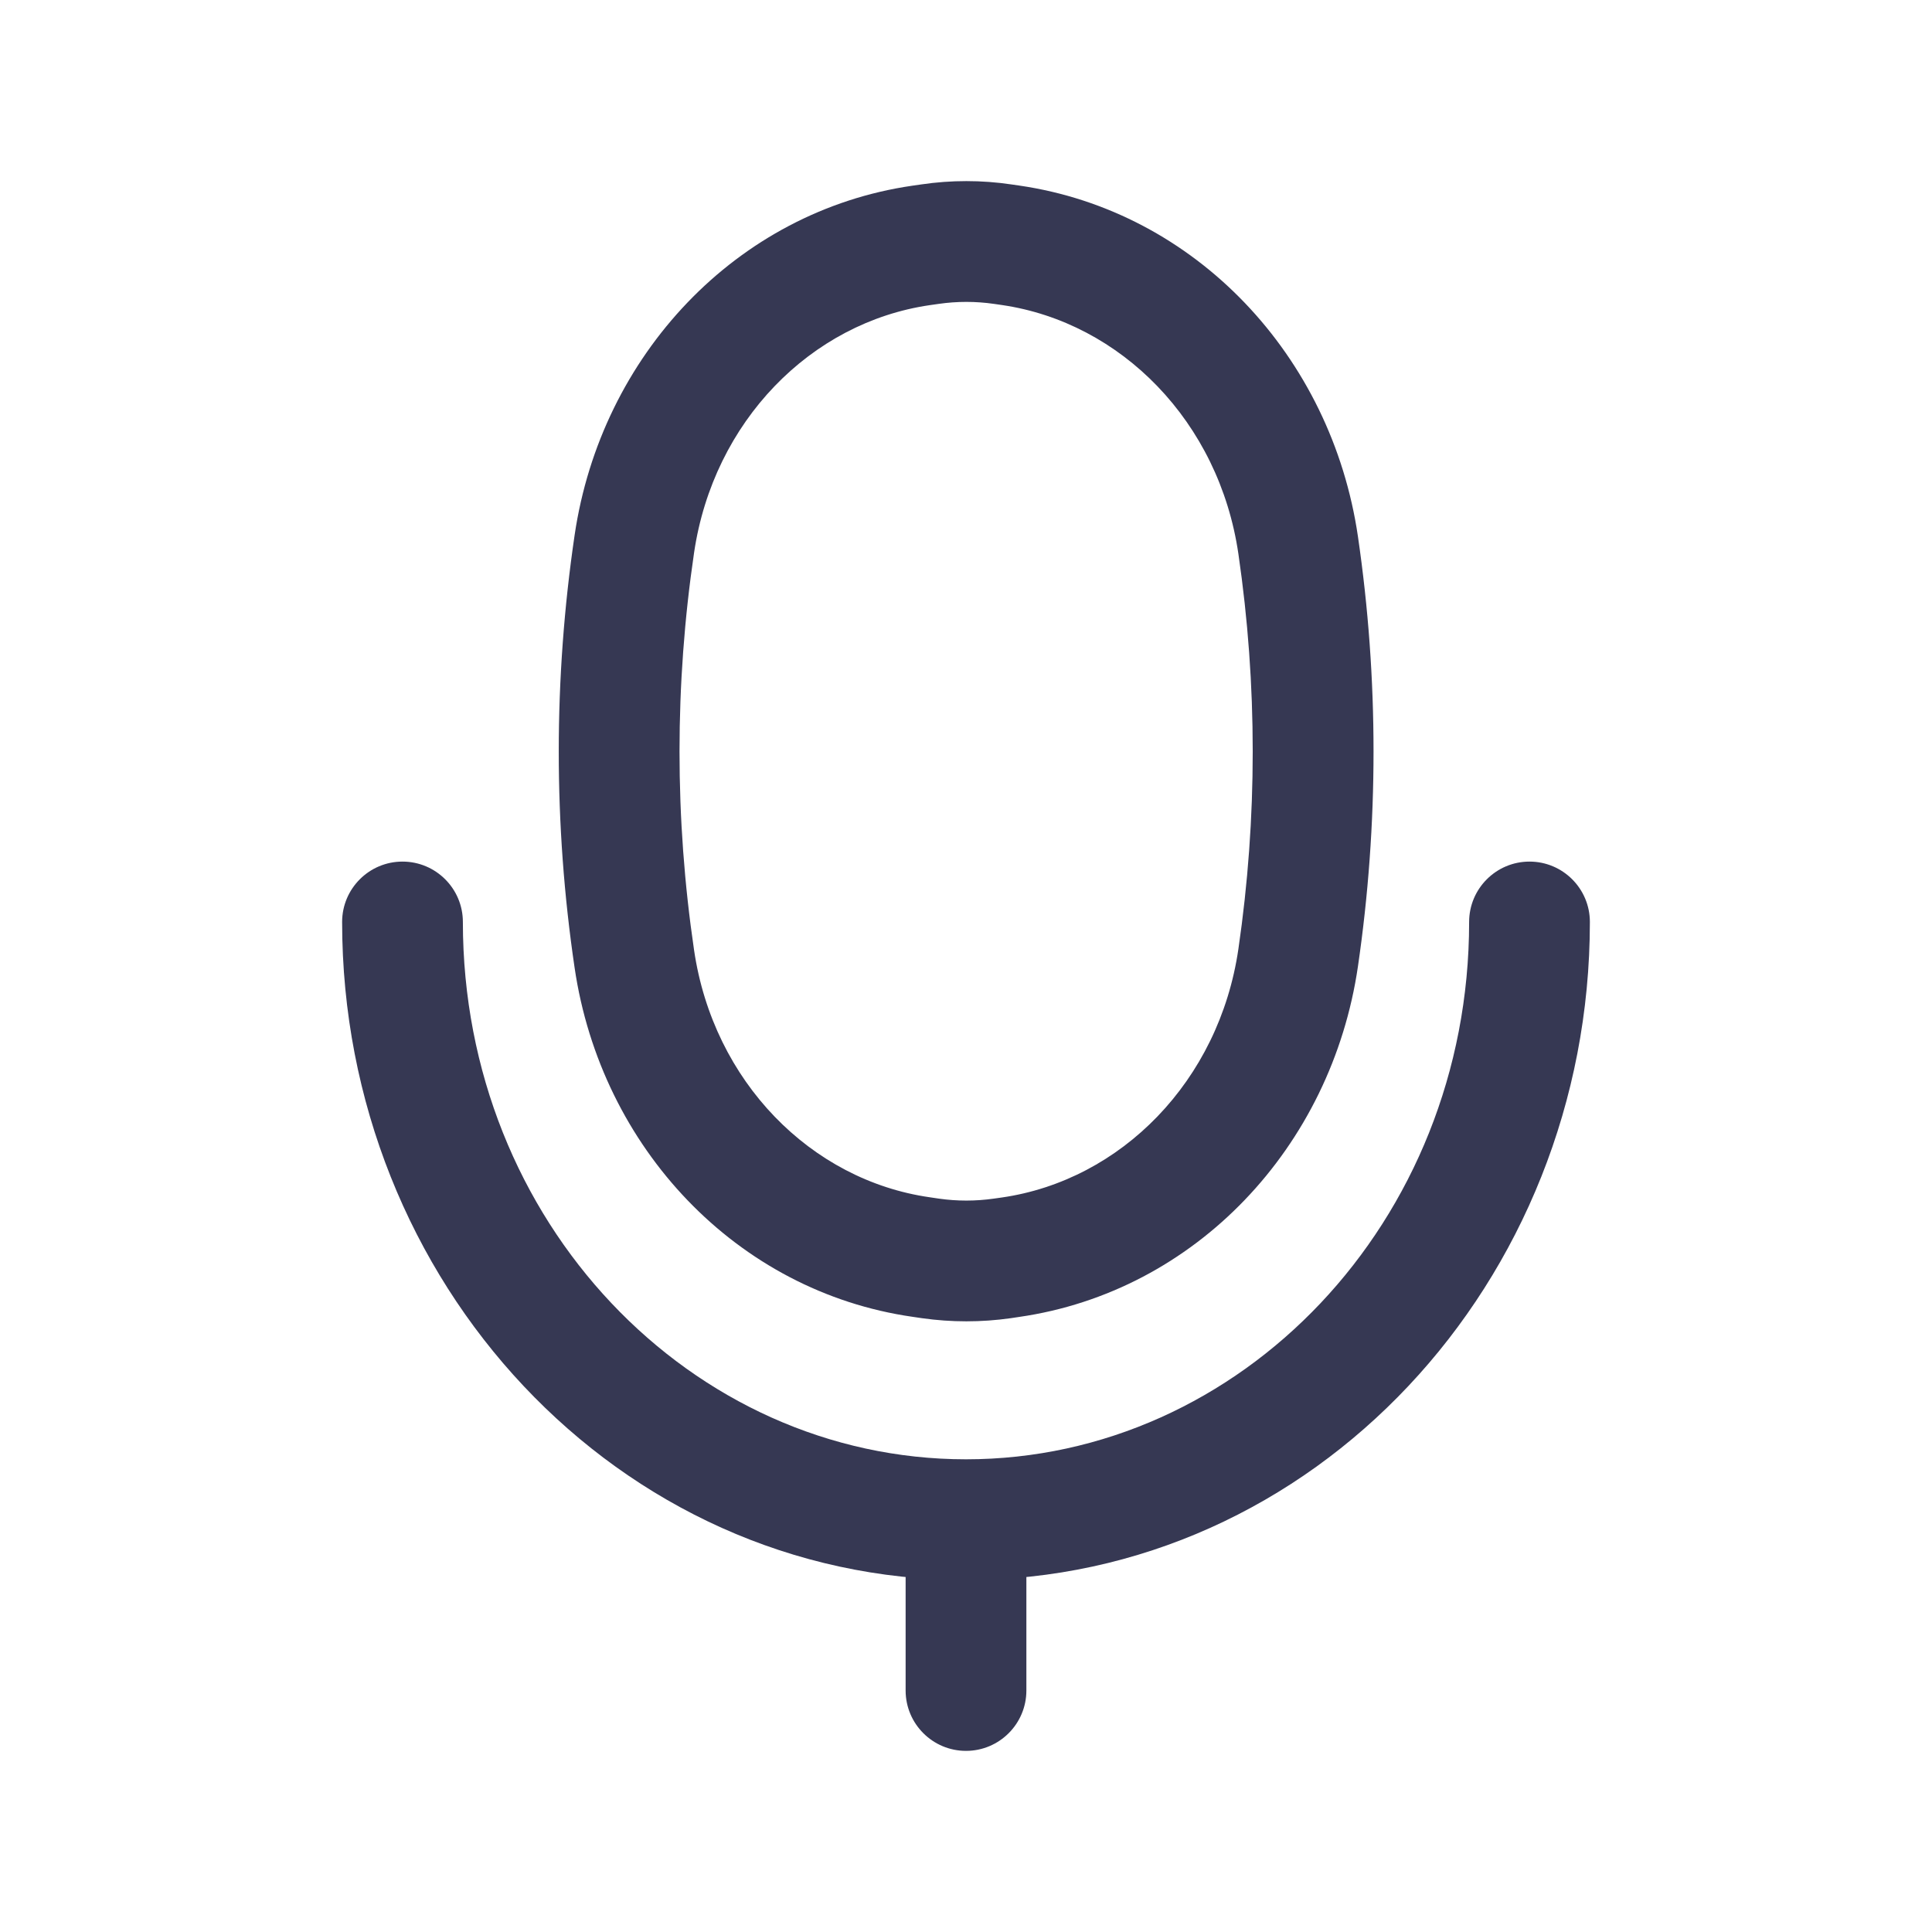
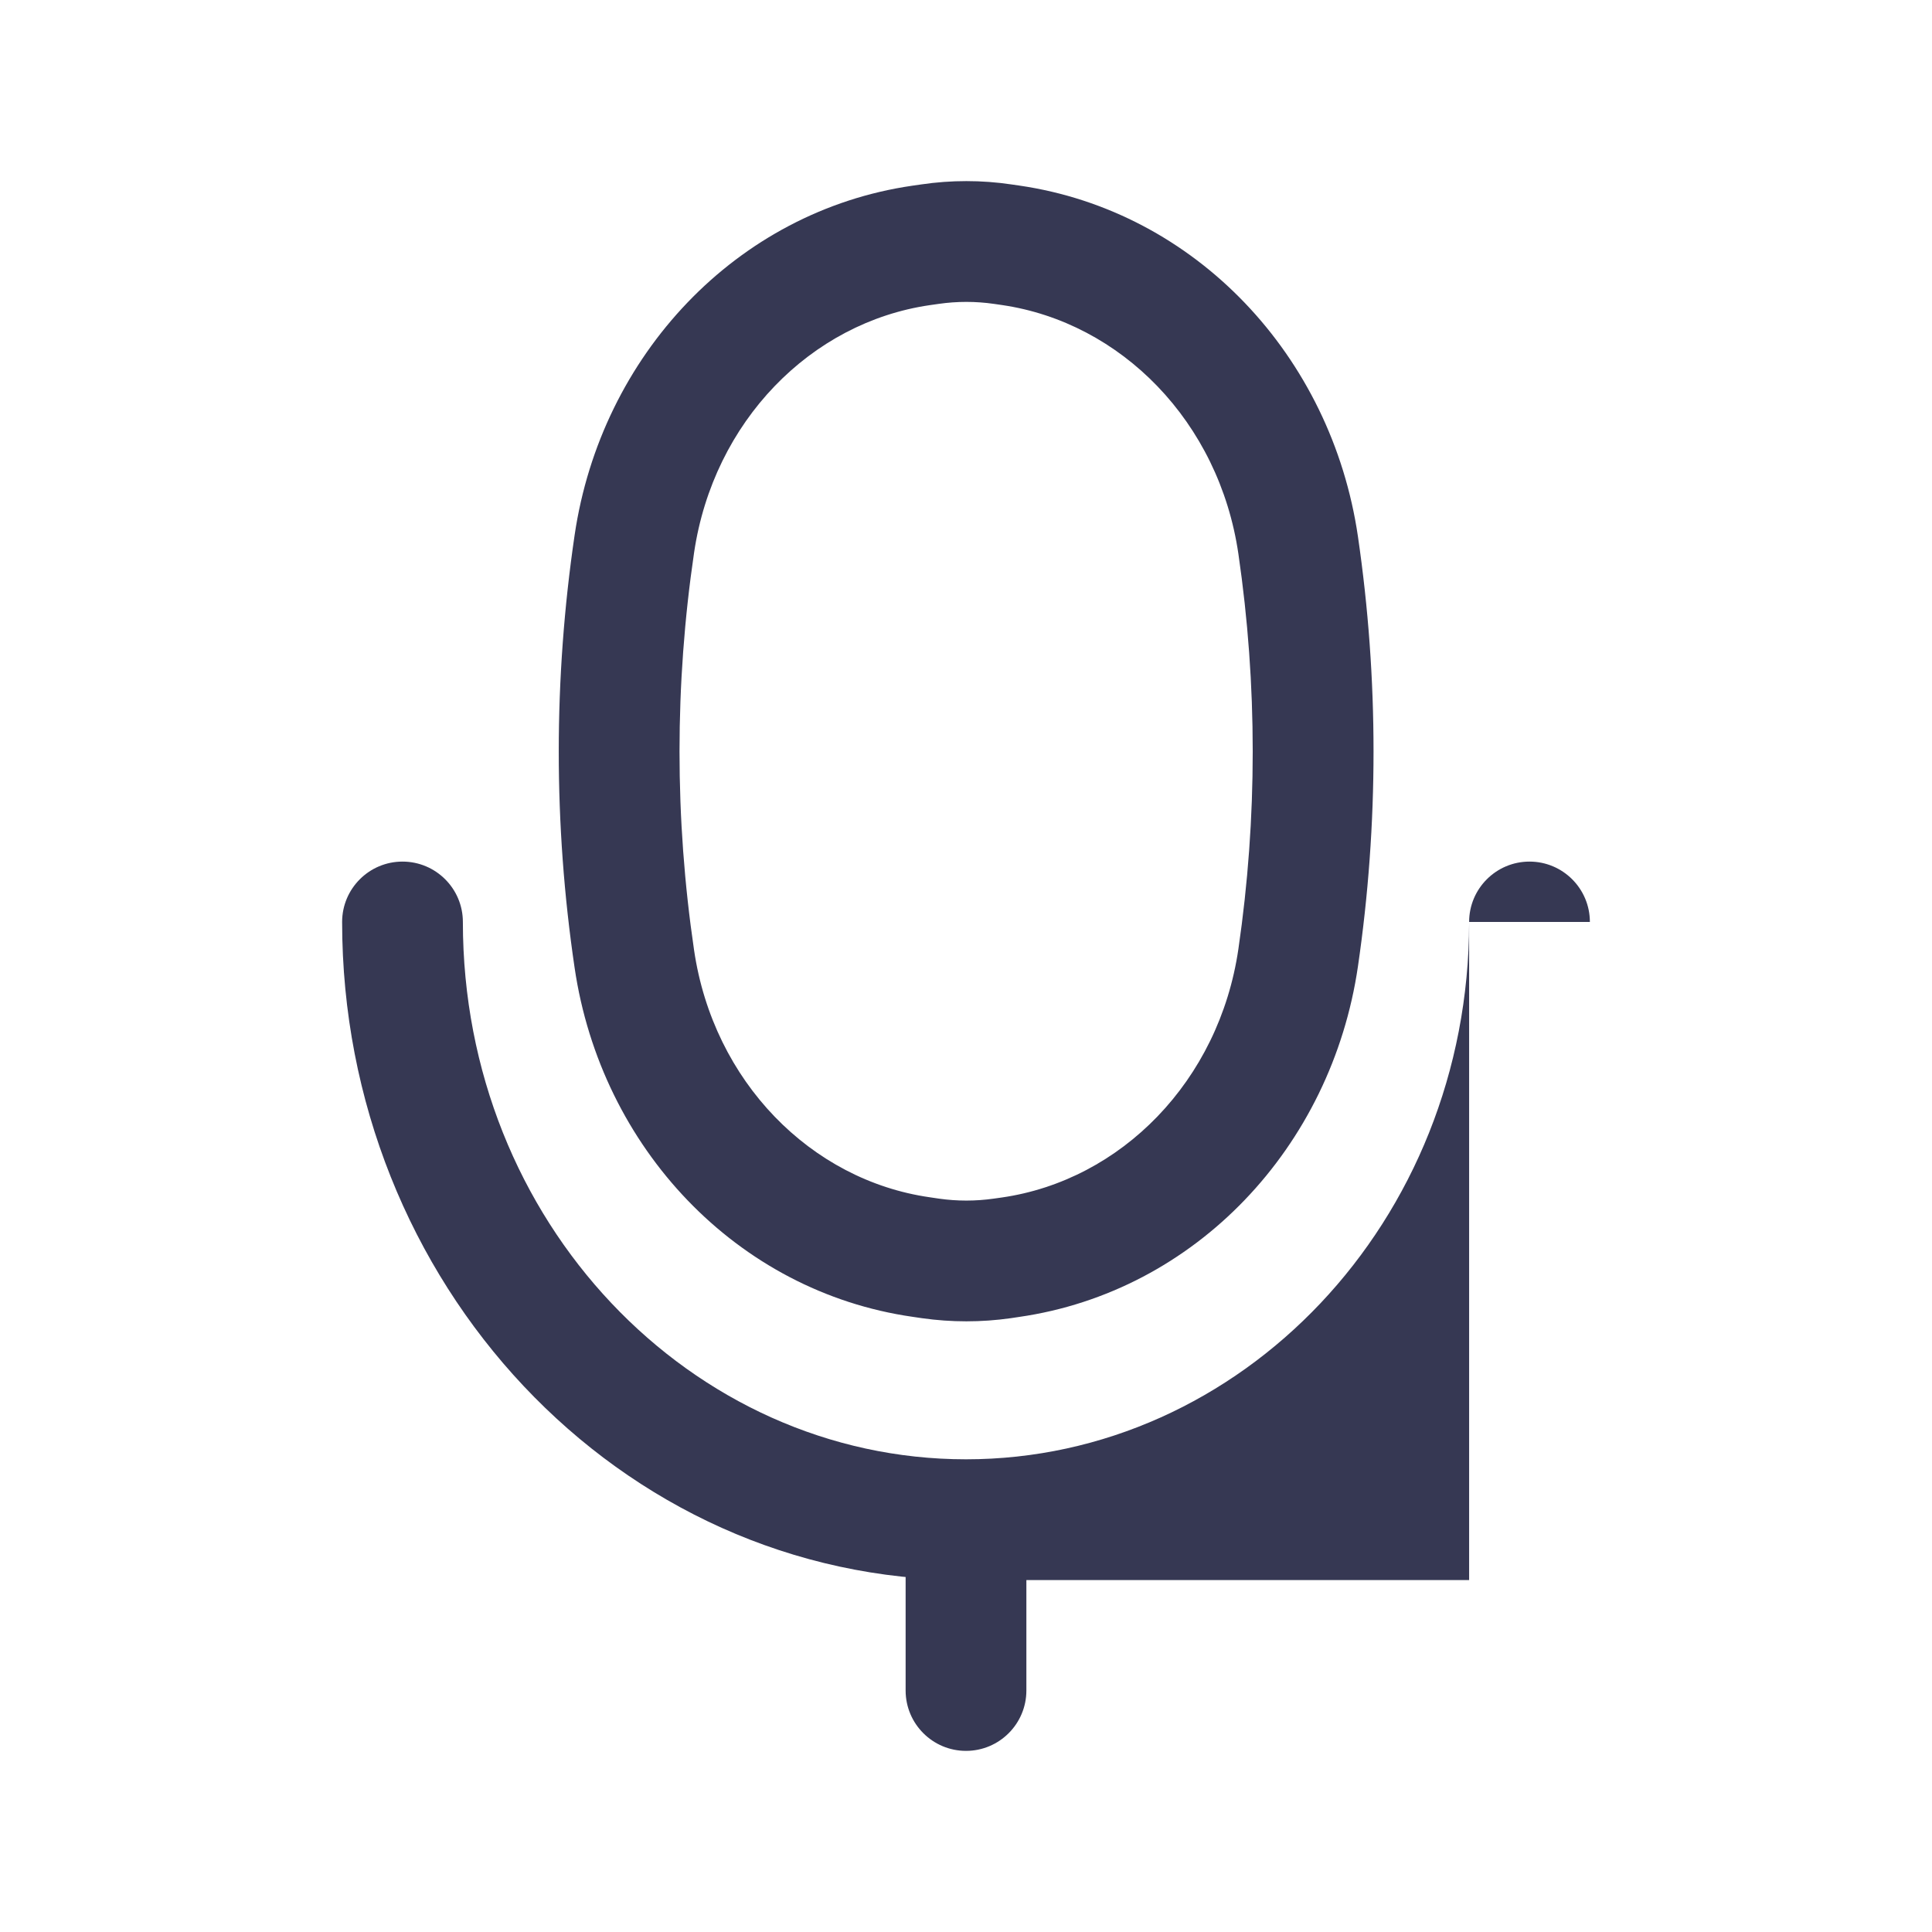
<svg xmlns="http://www.w3.org/2000/svg" width="800px" height="800px" viewBox="0 0 24 24" fill="none">
-   <path d="M12.45 15.632L12.556 16.375L12.556 16.375L12.45 15.632ZM11.559 15.632L11.665 14.89H11.665L11.559 15.632ZM11.552 3.033L11.444 2.291L11.552 3.033ZM12.456 3.033L12.564 2.291H12.564L12.456 3.033ZM7.88 11.913L7.138 12.022L7.88 11.913ZM7.88 6.757L8.622 6.866L7.88 6.757ZM16.126 6.774L16.869 6.666L16.126 6.774ZM16.127 11.896L15.384 11.787L16.127 11.896ZM12.55 15.618L12.443 14.876L12.443 14.876L12.55 15.618ZM12.553 3.047L12.445 3.789H12.445L12.553 3.047ZM11.44 3.049L11.548 3.791L11.44 3.049ZM11.444 15.616L11.337 16.358H11.337L11.444 15.616ZM19.75 11.453C19.75 11.039 19.414 10.703 19 10.703C18.586 10.703 18.25 11.039 18.25 11.453H19.75ZM5.75 11.453C5.75 11.039 5.414 10.703 5 10.703C4.586 10.703 4.25 11.039 4.25 11.453H5.75ZM11.25 21C11.25 21.414 11.586 21.75 12 21.75C12.414 21.75 12.75 21.414 12.75 21H11.25ZM11.548 3.791L11.66 3.775L11.444 2.291L11.332 2.307L11.548 3.791ZM12.348 3.775L12.445 3.789L12.661 2.305L12.564 2.291L12.348 3.775ZM12.443 14.876L12.343 14.89L12.556 16.375L12.656 16.36L12.443 14.876ZM11.665 14.89L11.55 14.873L11.337 16.358L11.453 16.375L11.665 14.89ZM12.343 14.89C12.118 14.922 11.89 14.922 11.665 14.89L11.453 16.375C11.819 16.427 12.19 16.427 12.556 16.375L12.343 14.89ZM11.66 3.775C11.889 3.742 12.12 3.742 12.348 3.775L12.564 2.291C12.193 2.236 11.816 2.236 11.444 2.291L11.66 3.775ZM8.622 11.803C8.381 10.168 8.381 8.502 8.622 6.866L7.138 6.648C6.876 8.428 6.875 10.242 7.138 12.022L8.622 11.803ZM15.384 6.882C15.621 8.507 15.621 10.162 15.384 11.787L16.869 12.004C17.127 10.235 17.127 8.434 16.869 6.666L15.384 6.882ZM15.384 11.787C15.145 13.429 13.926 14.663 12.443 14.876L12.656 16.36C14.849 16.046 16.541 14.251 16.869 12.004L15.384 11.787ZM16.869 6.666C16.541 4.421 14.852 2.623 12.661 2.305L12.445 3.789C13.927 4.005 15.145 5.241 15.384 6.882L16.869 6.666ZM8.622 6.866C8.863 5.234 10.074 4.006 11.548 3.791L11.332 2.307C9.15 2.624 7.467 4.413 7.138 6.648L8.622 6.866ZM7.138 12.022C7.467 14.259 9.154 16.045 11.337 16.358L11.55 14.873C10.075 14.662 8.862 13.436 8.622 11.803L7.138 12.022ZM18.25 11.453C18.25 15.182 15.411 18.128 12 18.128V19.628C16.321 19.628 19.75 15.926 19.75 11.453H18.25ZM12 18.128C8.589 18.128 5.75 15.182 5.75 11.453H4.25C4.25 15.926 7.679 19.628 12 19.628V18.128ZM11.25 18.878V21H12.75V18.878H11.25Z" fill="#363853" />
+   <path d="M12.45 15.632L12.556 16.375L12.556 16.375L12.45 15.632ZM11.559 15.632L11.665 14.89H11.665L11.559 15.632ZM11.552 3.033L11.444 2.291L11.552 3.033ZM12.456 3.033L12.564 2.291H12.564L12.456 3.033ZM7.88 11.913L7.138 12.022L7.88 11.913ZM7.88 6.757L8.622 6.866L7.88 6.757ZM16.126 6.774L16.869 6.666L16.126 6.774ZM16.127 11.896L15.384 11.787L16.127 11.896ZM12.55 15.618L12.443 14.876L12.443 14.876L12.55 15.618ZM12.553 3.047L12.445 3.789H12.445L12.553 3.047ZM11.44 3.049L11.548 3.791L11.44 3.049ZM11.444 15.616L11.337 16.358H11.337L11.444 15.616ZM19.75 11.453C19.75 11.039 19.414 10.703 19 10.703C18.586 10.703 18.25 11.039 18.25 11.453H19.75ZM5.75 11.453C5.75 11.039 5.414 10.703 5 10.703C4.586 10.703 4.25 11.039 4.25 11.453H5.75ZM11.25 21C11.25 21.414 11.586 21.75 12 21.75C12.414 21.75 12.75 21.414 12.75 21H11.25ZM11.548 3.791L11.66 3.775L11.444 2.291L11.332 2.307L11.548 3.791ZM12.348 3.775L12.445 3.789L12.661 2.305L12.564 2.291L12.348 3.775ZM12.443 14.876L12.343 14.89L12.556 16.375L12.656 16.36L12.443 14.876ZM11.665 14.89L11.55 14.873L11.337 16.358L11.453 16.375L11.665 14.89ZM12.343 14.89C12.118 14.922 11.89 14.922 11.665 14.89L11.453 16.375C11.819 16.427 12.19 16.427 12.556 16.375L12.343 14.89ZM11.66 3.775C11.889 3.742 12.12 3.742 12.348 3.775L12.564 2.291C12.193 2.236 11.816 2.236 11.444 2.291L11.66 3.775ZM8.622 11.803C8.381 10.168 8.381 8.502 8.622 6.866L7.138 6.648C6.876 8.428 6.875 10.242 7.138 12.022L8.622 11.803ZM15.384 6.882C15.621 8.507 15.621 10.162 15.384 11.787L16.869 12.004C17.127 10.235 17.127 8.434 16.869 6.666L15.384 6.882ZM15.384 11.787C15.145 13.429 13.926 14.663 12.443 14.876L12.656 16.36C14.849 16.046 16.541 14.251 16.869 12.004L15.384 11.787ZM16.869 6.666C16.541 4.421 14.852 2.623 12.661 2.305L12.445 3.789C13.927 4.005 15.145 5.241 15.384 6.882L16.869 6.666ZM8.622 6.866C8.863 5.234 10.074 4.006 11.548 3.791L11.332 2.307C9.15 2.624 7.467 4.413 7.138 6.648L8.622 6.866ZM7.138 12.022C7.467 14.259 9.154 16.045 11.337 16.358L11.55 14.873C10.075 14.662 8.862 13.436 8.622 11.803L7.138 12.022ZM18.25 11.453C18.25 15.182 15.411 18.128 12 18.128V19.628H18.25ZM12 18.128C8.589 18.128 5.75 15.182 5.75 11.453H4.25C4.25 15.926 7.679 19.628 12 19.628V18.128ZM11.25 18.878V21H12.75V18.878H11.25Z" fill="#363853" />
</svg>